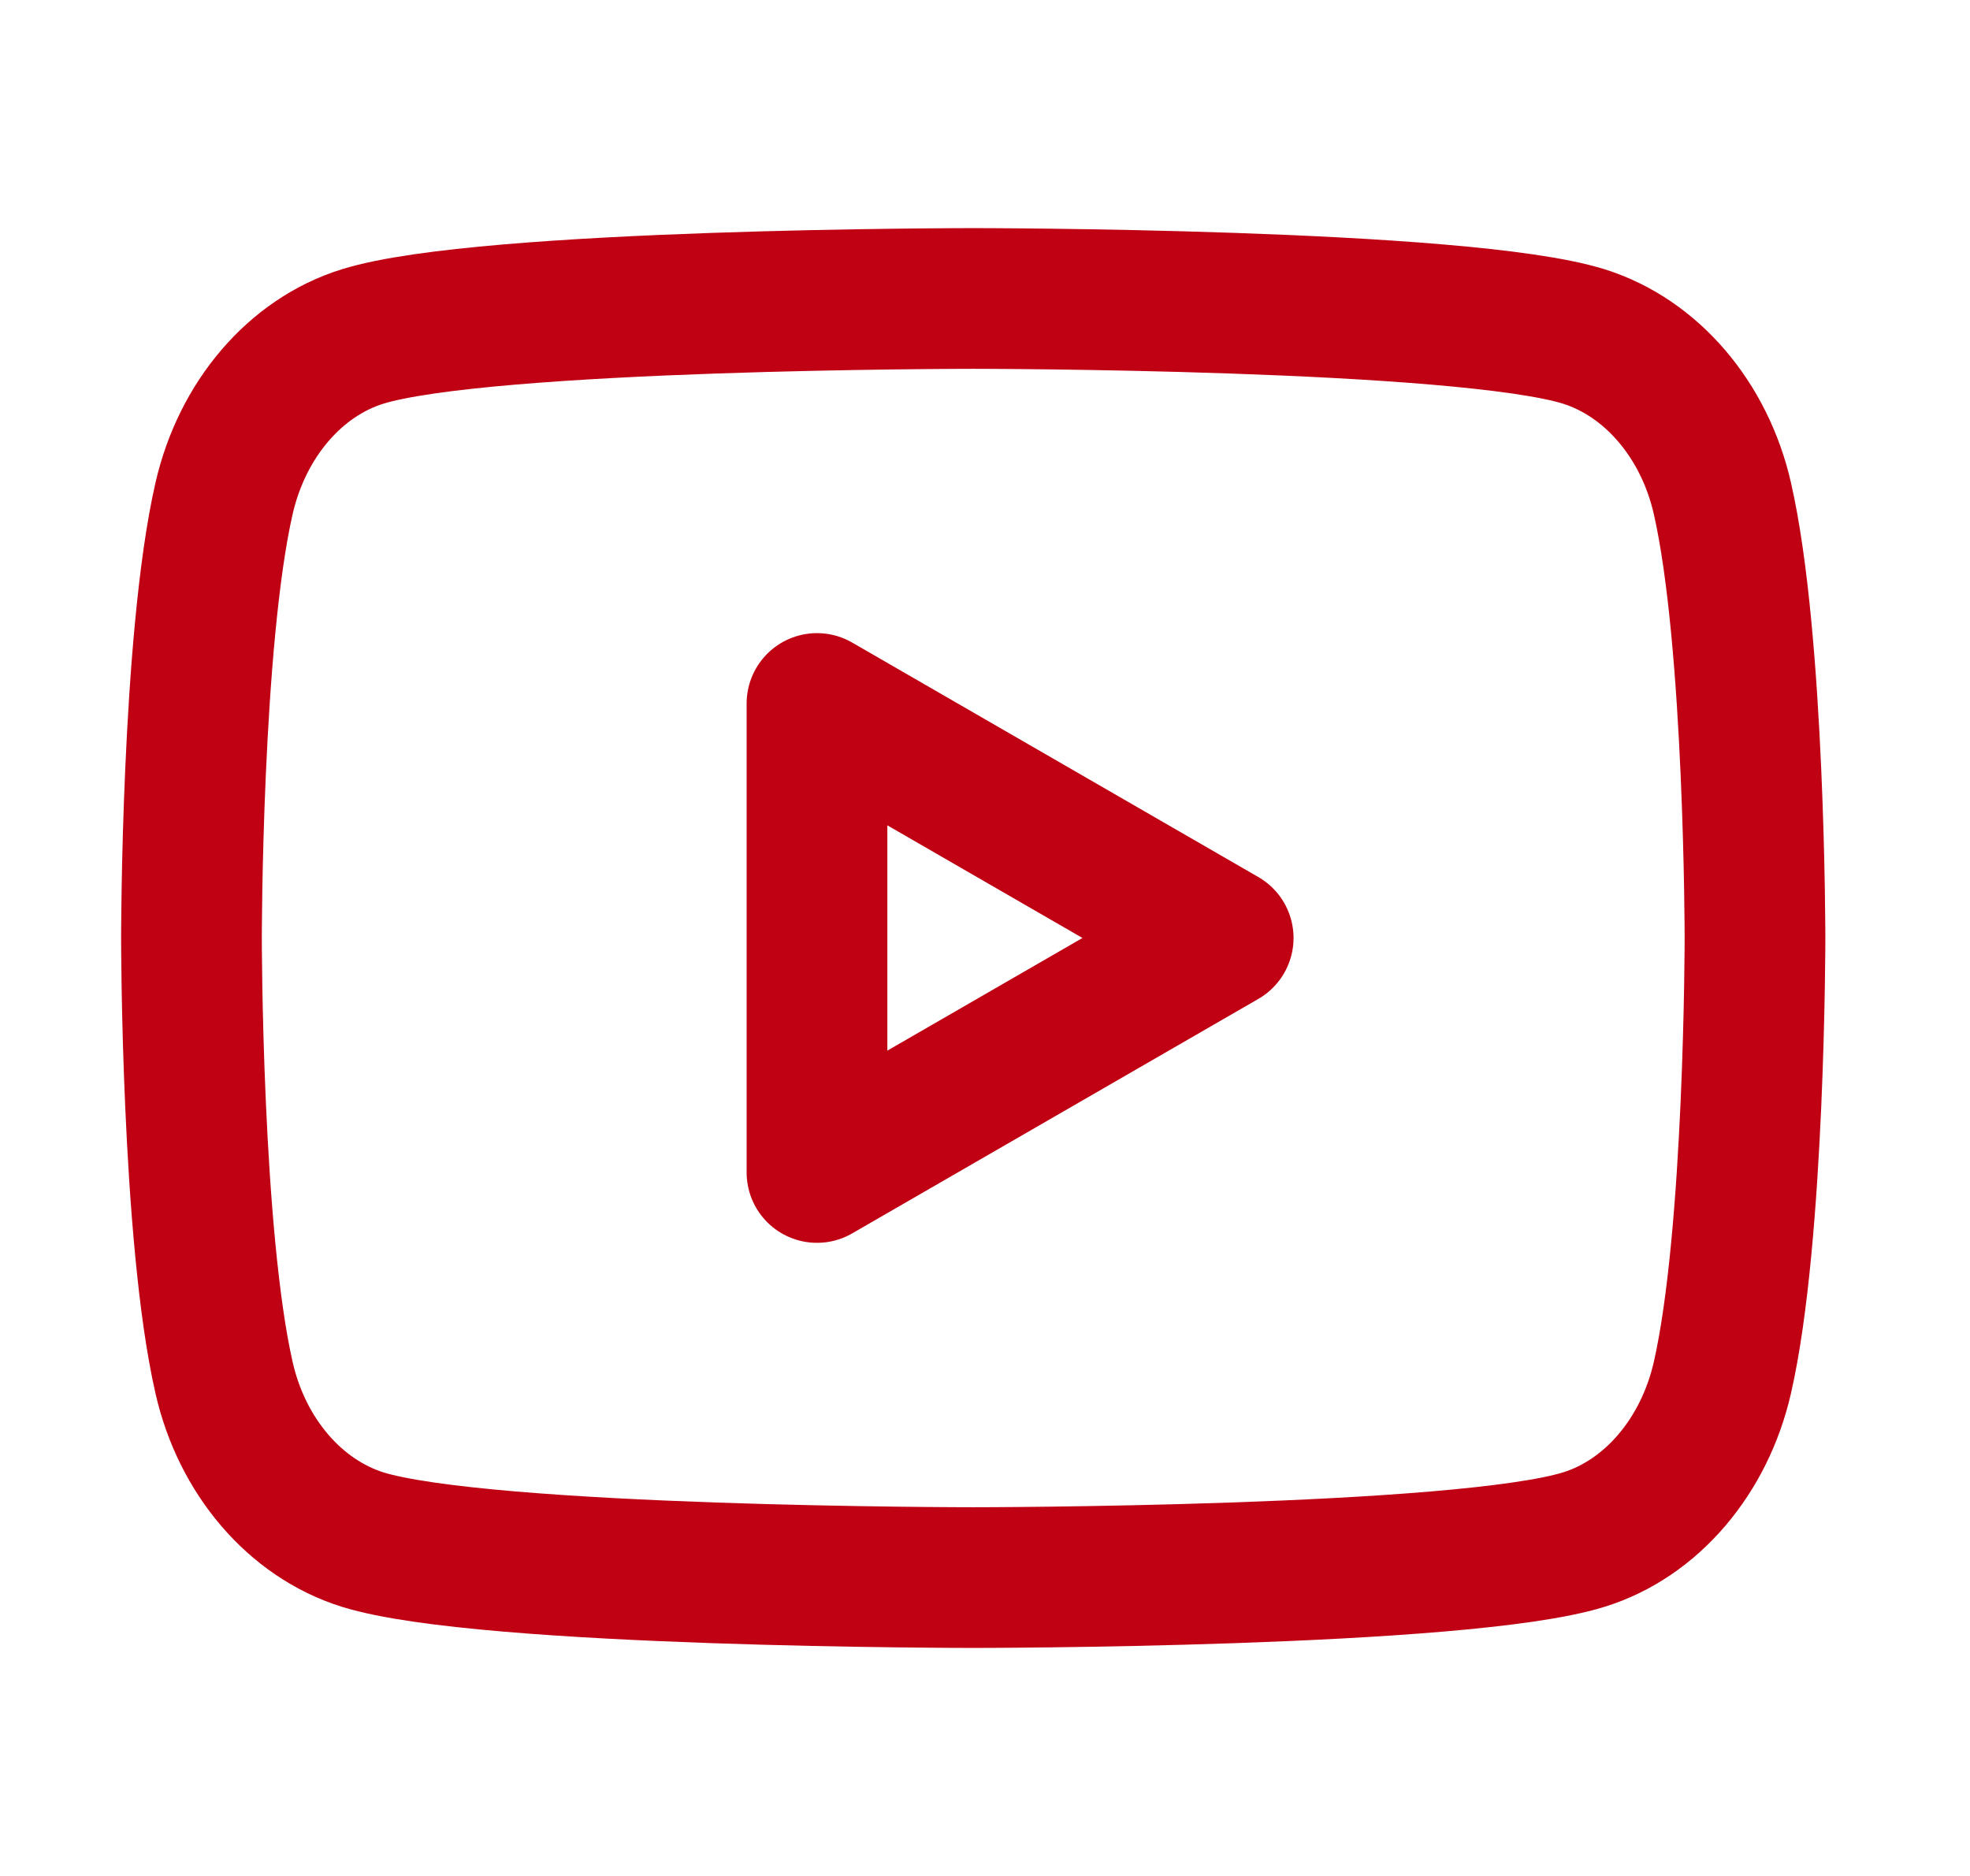
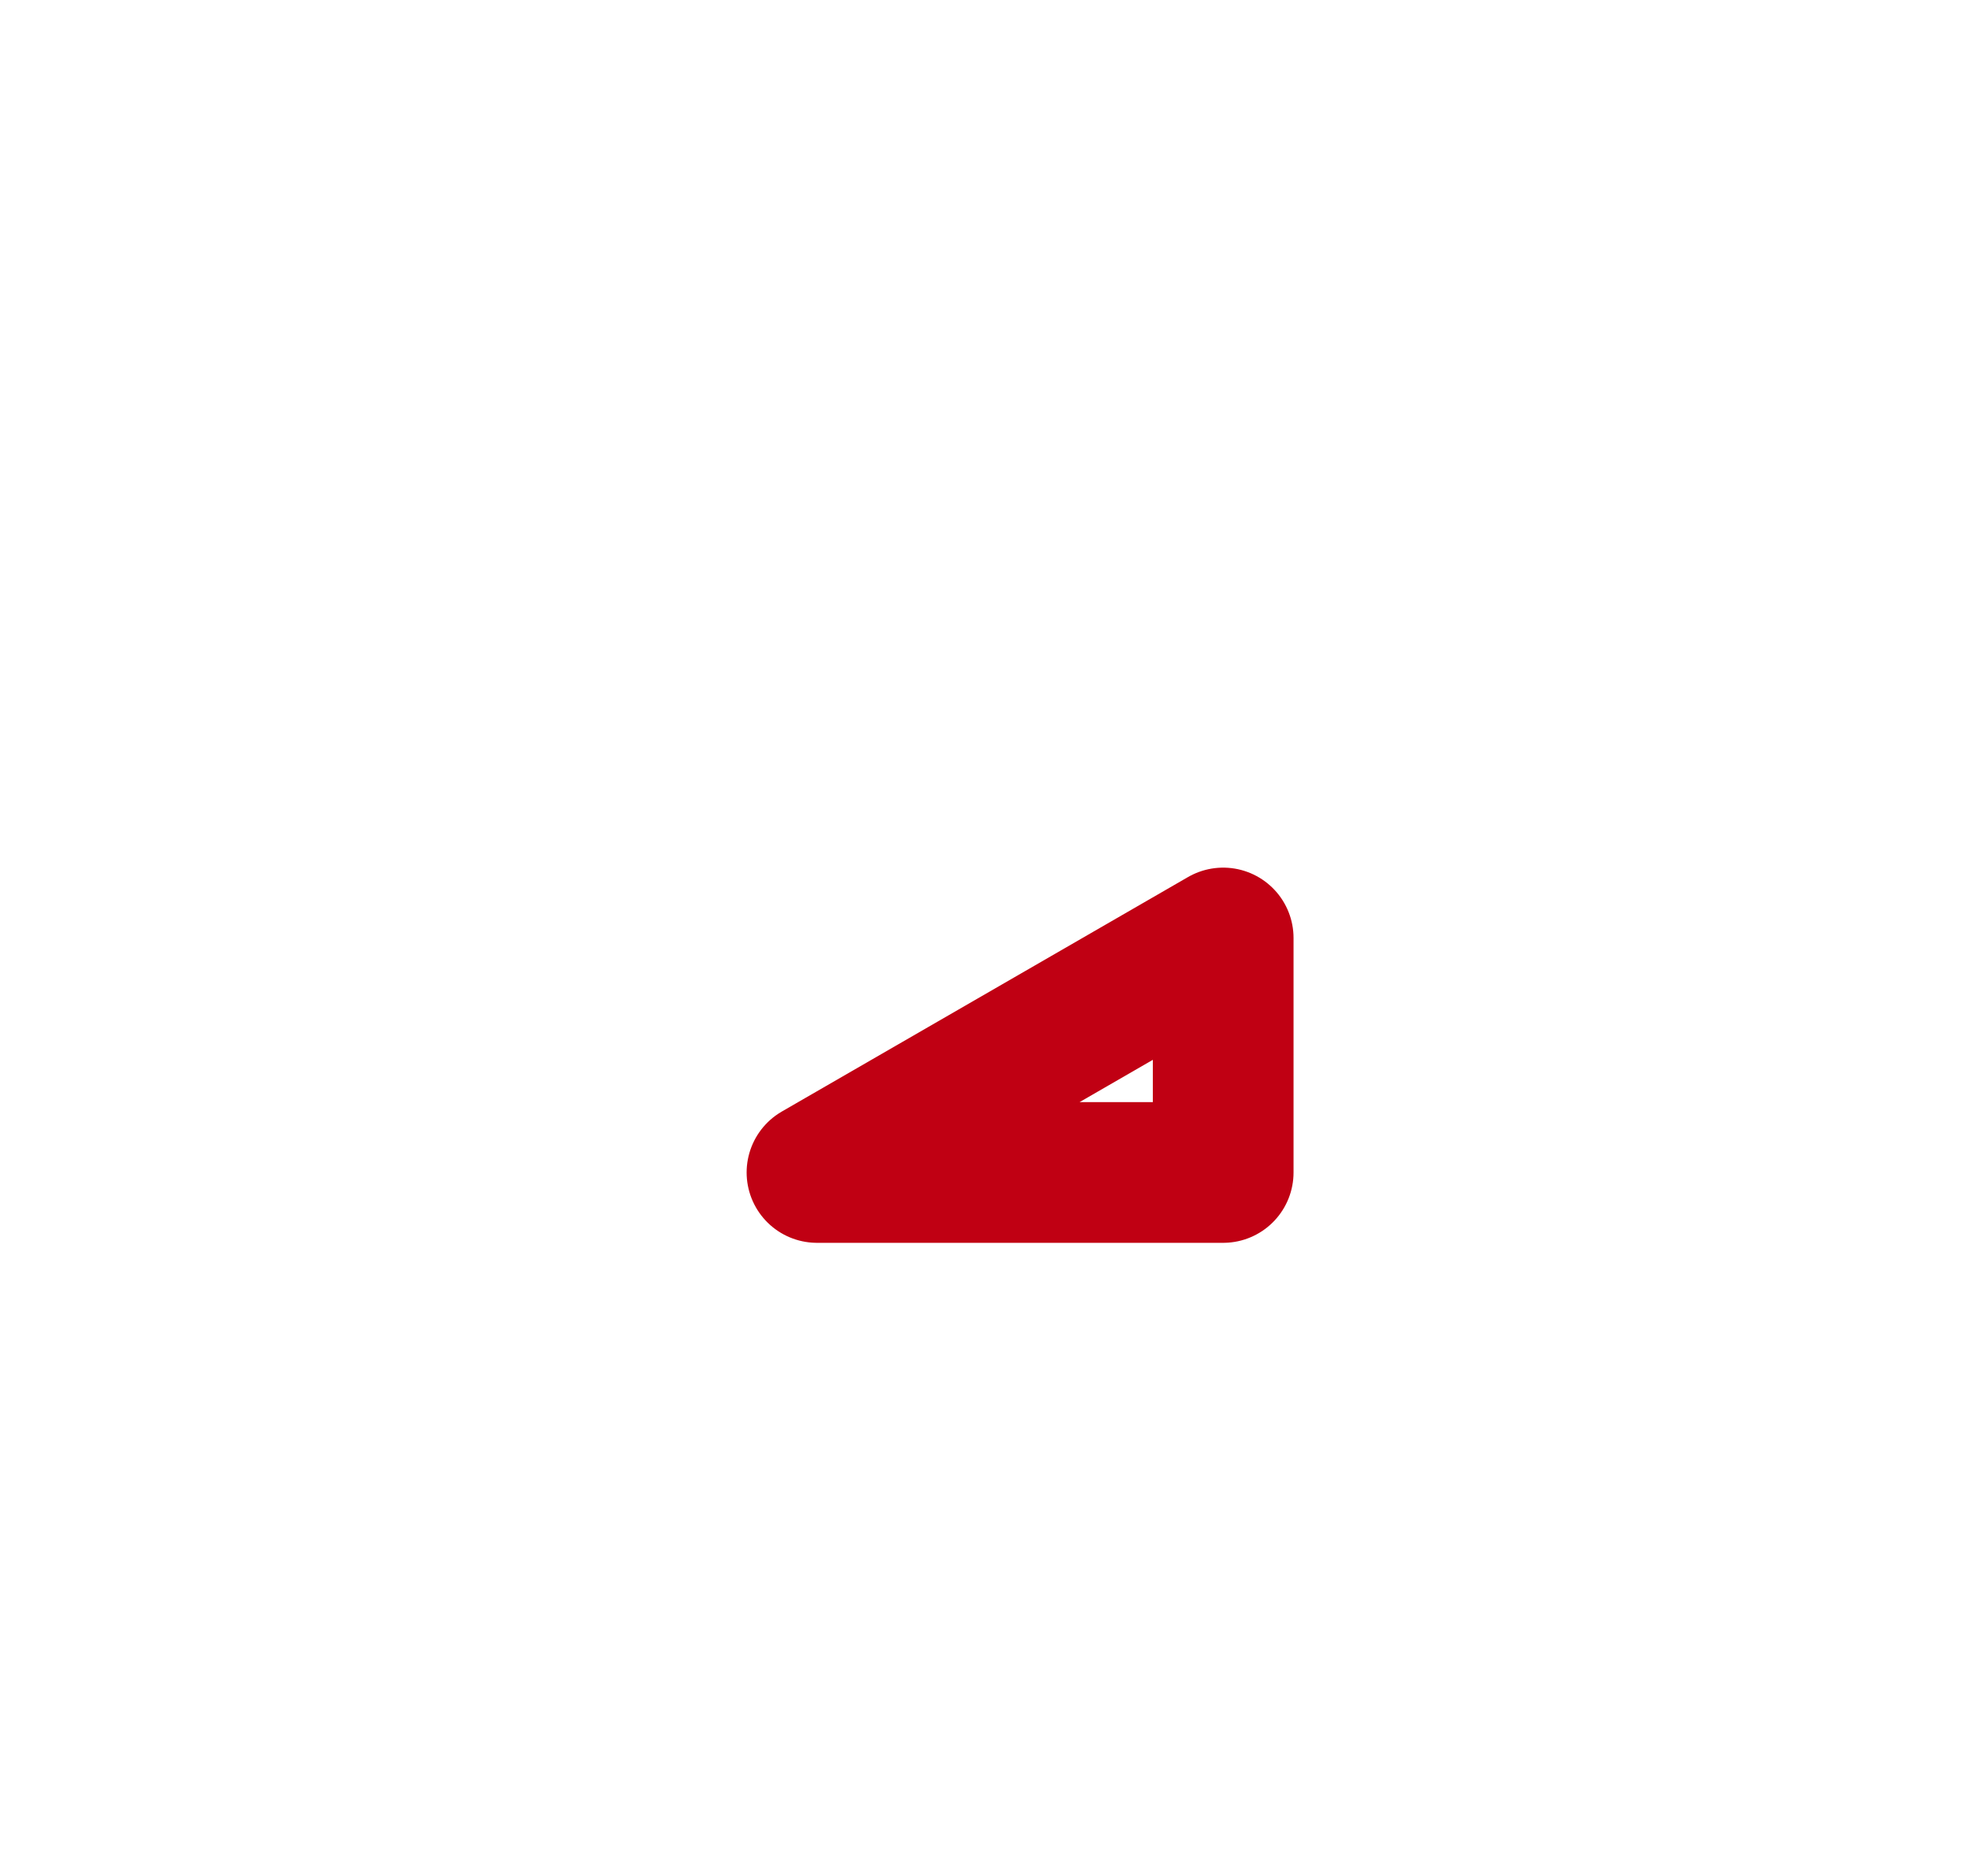
<svg xmlns="http://www.w3.org/2000/svg" width="21" height="20" viewBox="0 0 21 20" fill="none">
-   <path fill-rule="evenodd" clip-rule="evenodd" d="M18.36 5.311C18.169 4.475 17.604 3.815 16.886 3.588C15.587 3.182 10.374 3.182 10.374 3.182C10.374 3.182 5.164 3.182 3.863 3.588C3.147 3.811 2.582 4.471 2.389 5.311C2.041 6.83 2.041 10.001 2.041 10.001C2.041 10.001 2.041 13.171 2.389 14.69C2.579 15.526 3.144 16.186 3.863 16.413C5.164 16.819 10.374 16.819 10.374 16.819C10.374 16.819 15.587 16.819 16.886 16.413C17.602 16.19 18.167 15.53 18.36 14.69C18.708 13.171 18.708 10.001 18.708 10.001C18.708 10.001 18.708 6.83 18.36 5.311Z" stroke="#C00013" stroke-width="1.5" stroke-linecap="round" stroke-linejoin="round" />
-   <path fill-rule="evenodd" clip-rule="evenodd" d="M8.709 12.5L13.039 10L8.709 7.5V12.5Z" stroke="#C00013" stroke-width="1.5" stroke-linecap="round" stroke-linejoin="round" />
+   <path fill-rule="evenodd" clip-rule="evenodd" d="M8.709 12.5L13.039 10V12.5Z" stroke="#C00013" stroke-width="1.5" stroke-linecap="round" stroke-linejoin="round" />
</svg>